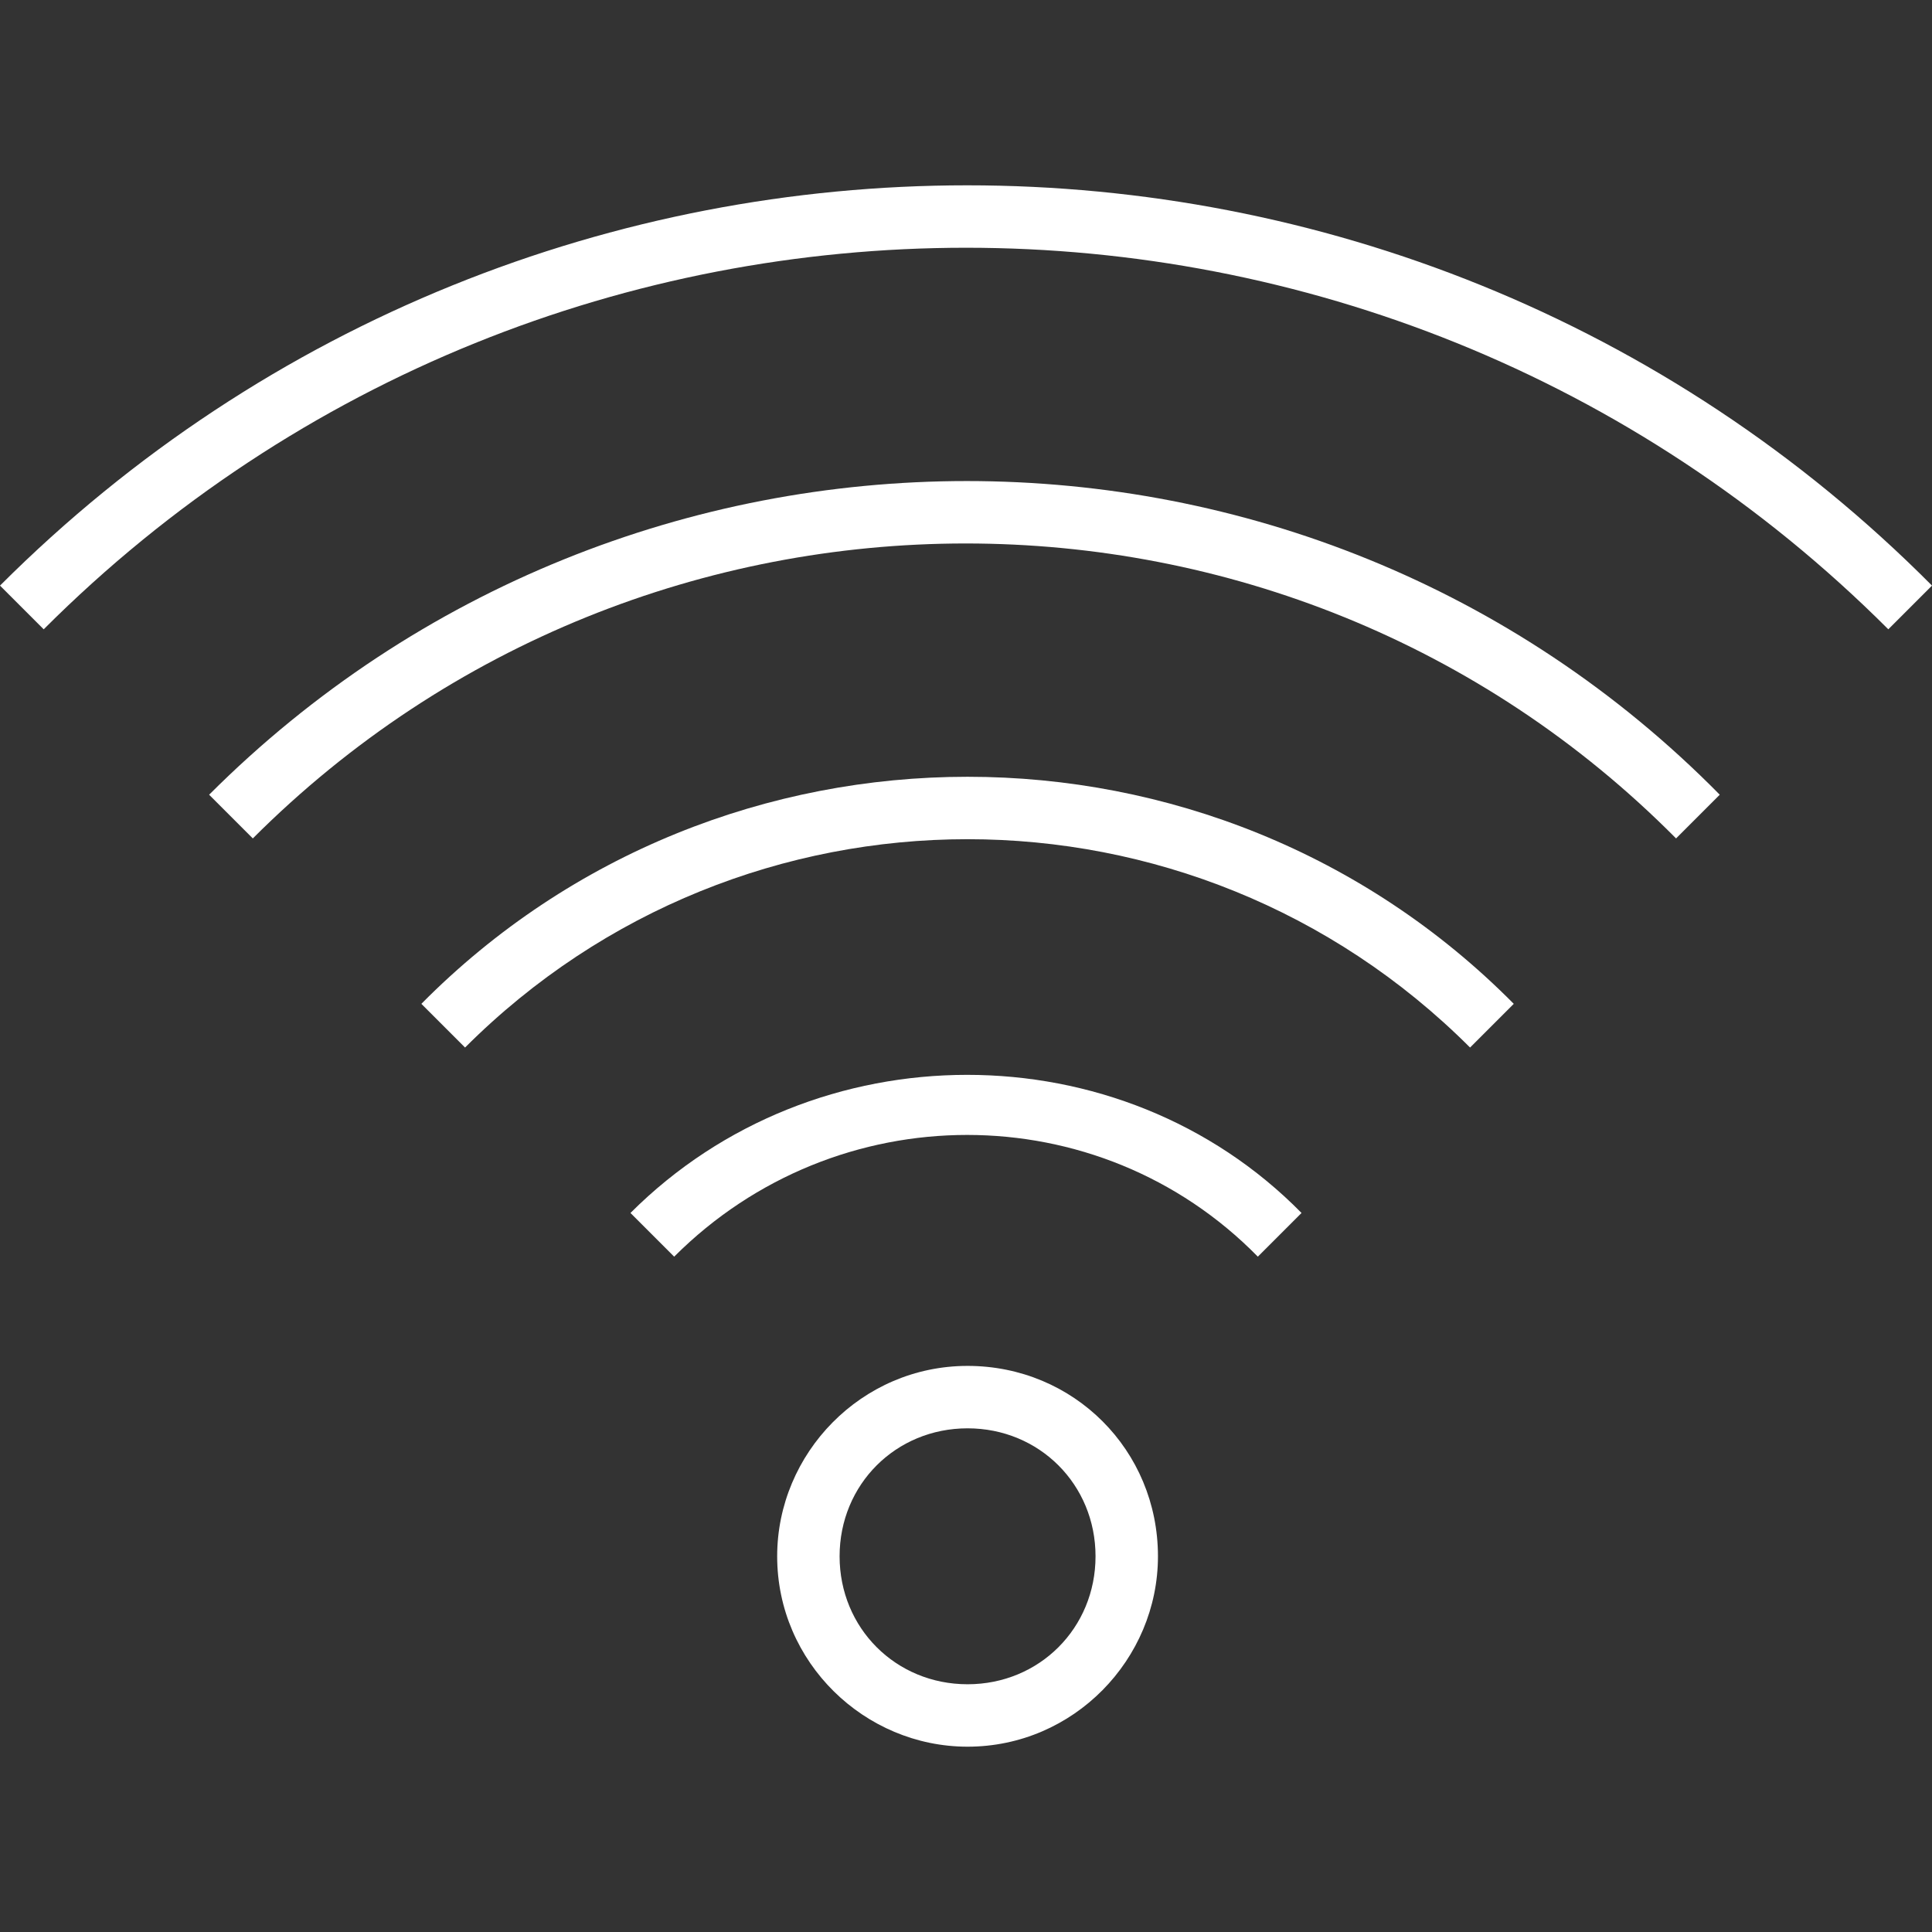
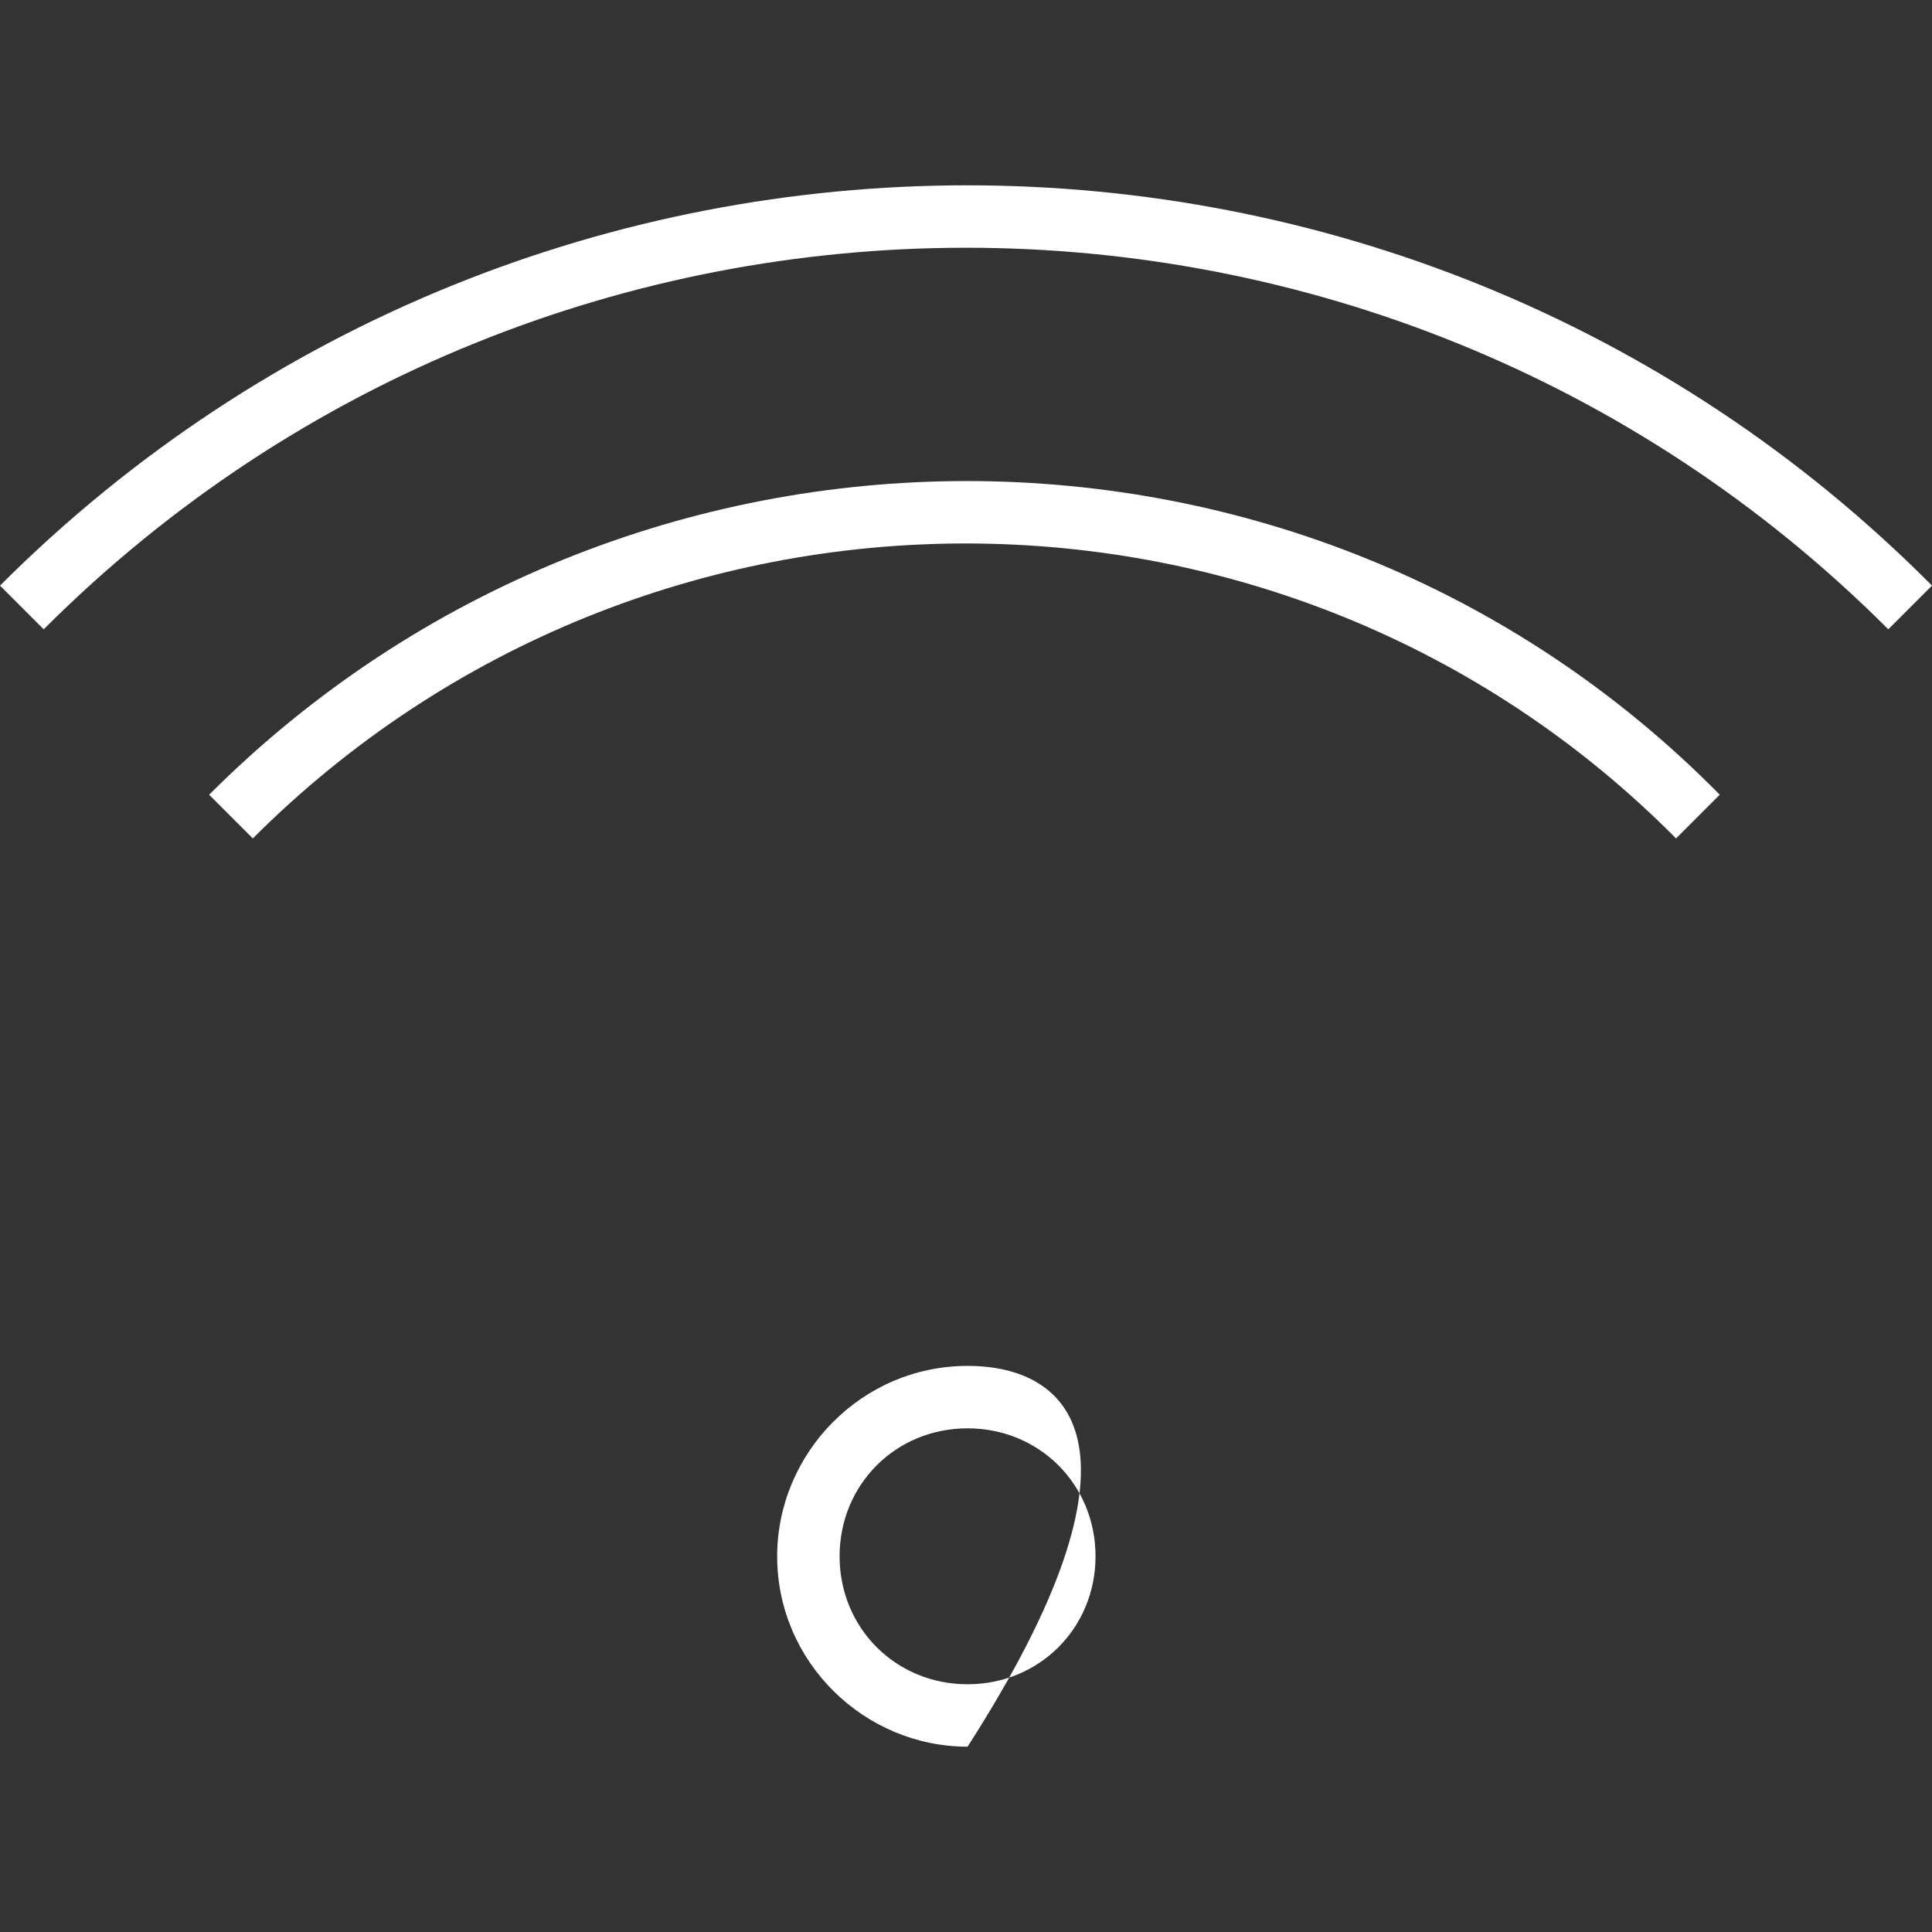
<svg xmlns="http://www.w3.org/2000/svg" version="1.1" viewBox="0 0 503.06 503.06" xml:space="preserve">
  <rect x="0" y="0" width="503.06" height="503.06" fill="#333333" stroke="none" />
  <g>
    <g>
      <path fill="#ffffff" d="M0,152.483l11.378,11.378c132.47-132.47,347.835-132.47,480.305,0l11.378-11.378C364.902,13.511,138.971,13.511,0,152.483 z" />
    </g>
  </g>
  <g>
    <g>
      <path fill="#ffffff" d="M54.451,206.933l11.378,11.378c102.4-102.4,269.003-102.4,370.59,0l11.378-11.378 C340.521,98.032,163.352,98.032,54.451,206.933z" />
    </g>
  </g>
  <g>
    <g>
-       <path fill="#ffffff" d="M109.714,261.384l11.378,11.378c72.33-72.33,189.359-72.33,261.689,0l11.378-11.378 C316.14,182.552,187.733,182.552,109.714,261.384z" />
-     </g>
+       </g>
  </g>
  <g>
    <g>
-       <path fill="#ffffff" d="M164.165,315.835l11.378,11.378c42.26-42.26,110.527-42.26,151.975,0l11.378-11.378 C291.759,267.886,212.114,267.886,164.165,315.835z" />
-     </g>
+       </g>
  </g>
  <g>
    <g>
-       <path fill="#ffffff" d="M251.937,355.657c-27.632,0-49.575,22.756-49.575,49.575c0,27.632,22.756,49.575,49.575,49.575 c27.632,0,49.575-22.756,49.575-49.575C301.511,377.6,279.568,355.657,251.937,355.657z M251.937,438.552 c-18.692,0-33.321-14.629-33.321-33.321s14.629-33.321,33.321-33.321s33.321,14.629,33.321,33.321 S270.629,438.552,251.937,438.552z" />
+       <path fill="#ffffff" d="M251.937,355.657c-27.632,0-49.575,22.756-49.575,49.575c0,27.632,22.756,49.575,49.575,49.575 C301.511,377.6,279.568,355.657,251.937,355.657z M251.937,438.552 c-18.692,0-33.321-14.629-33.321-33.321s14.629-33.321,33.321-33.321s33.321,14.629,33.321,33.321 S270.629,438.552,251.937,438.552z" />
    </g>
  </g>
</svg>